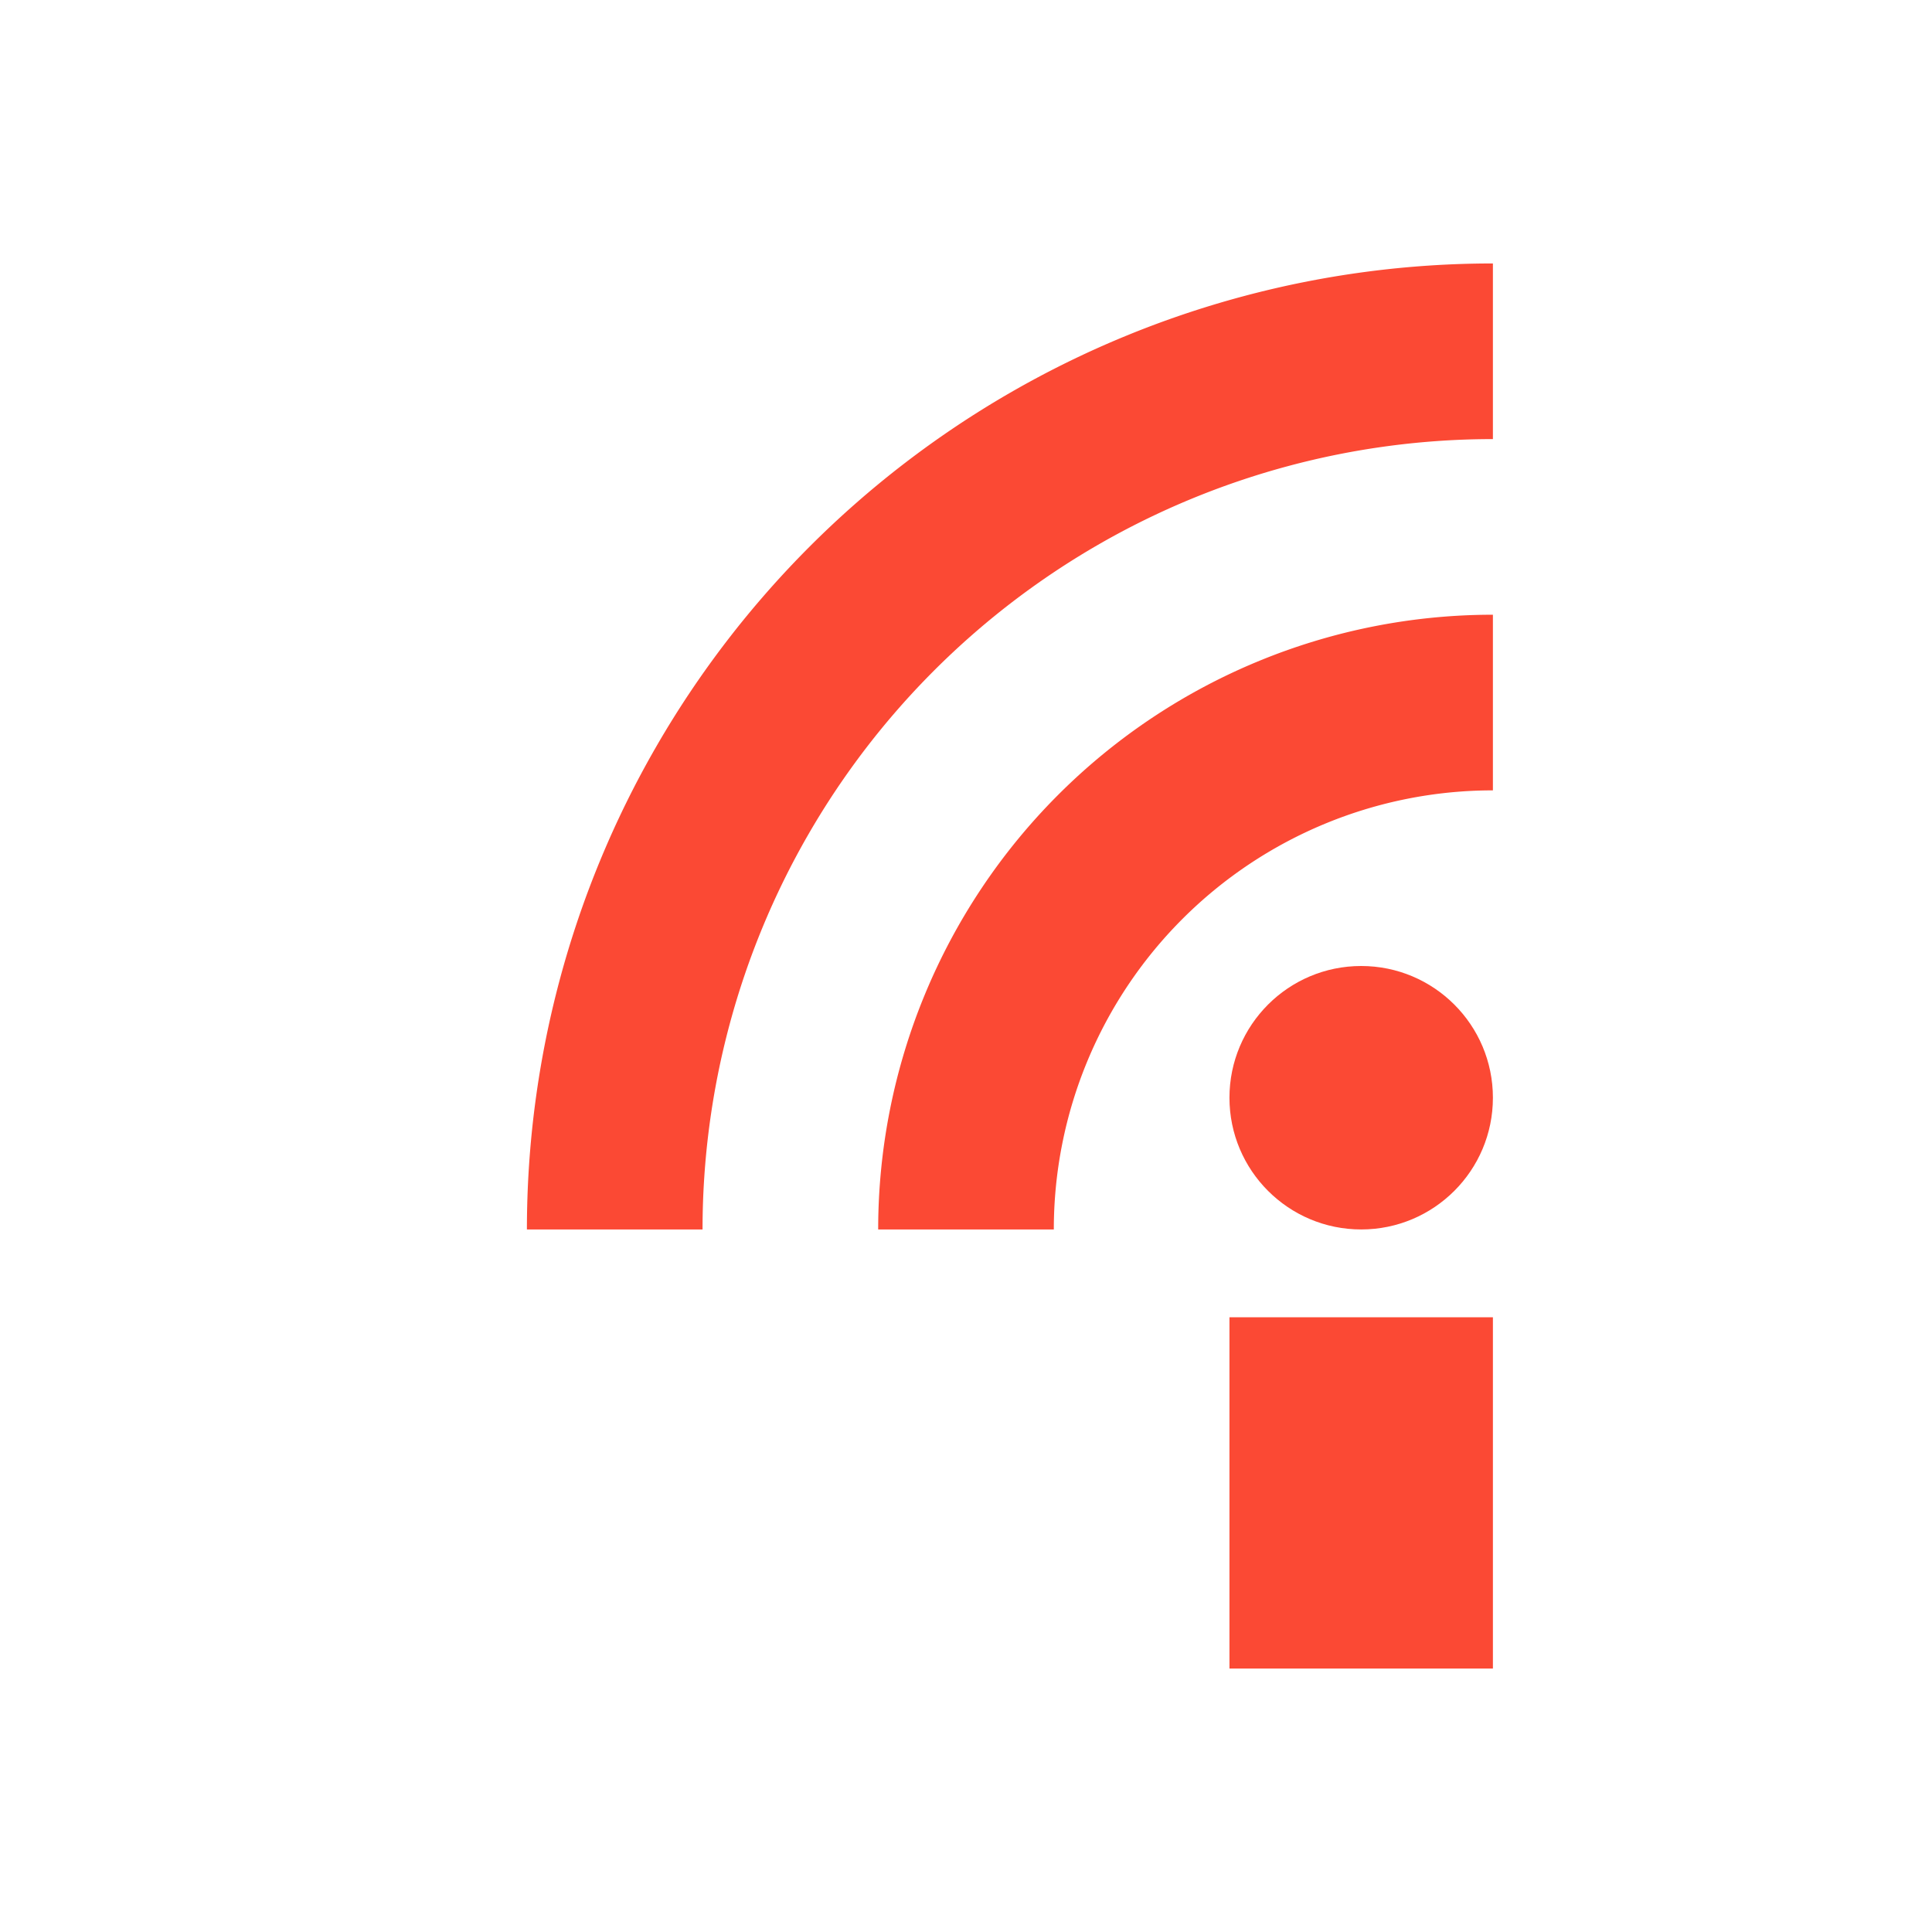
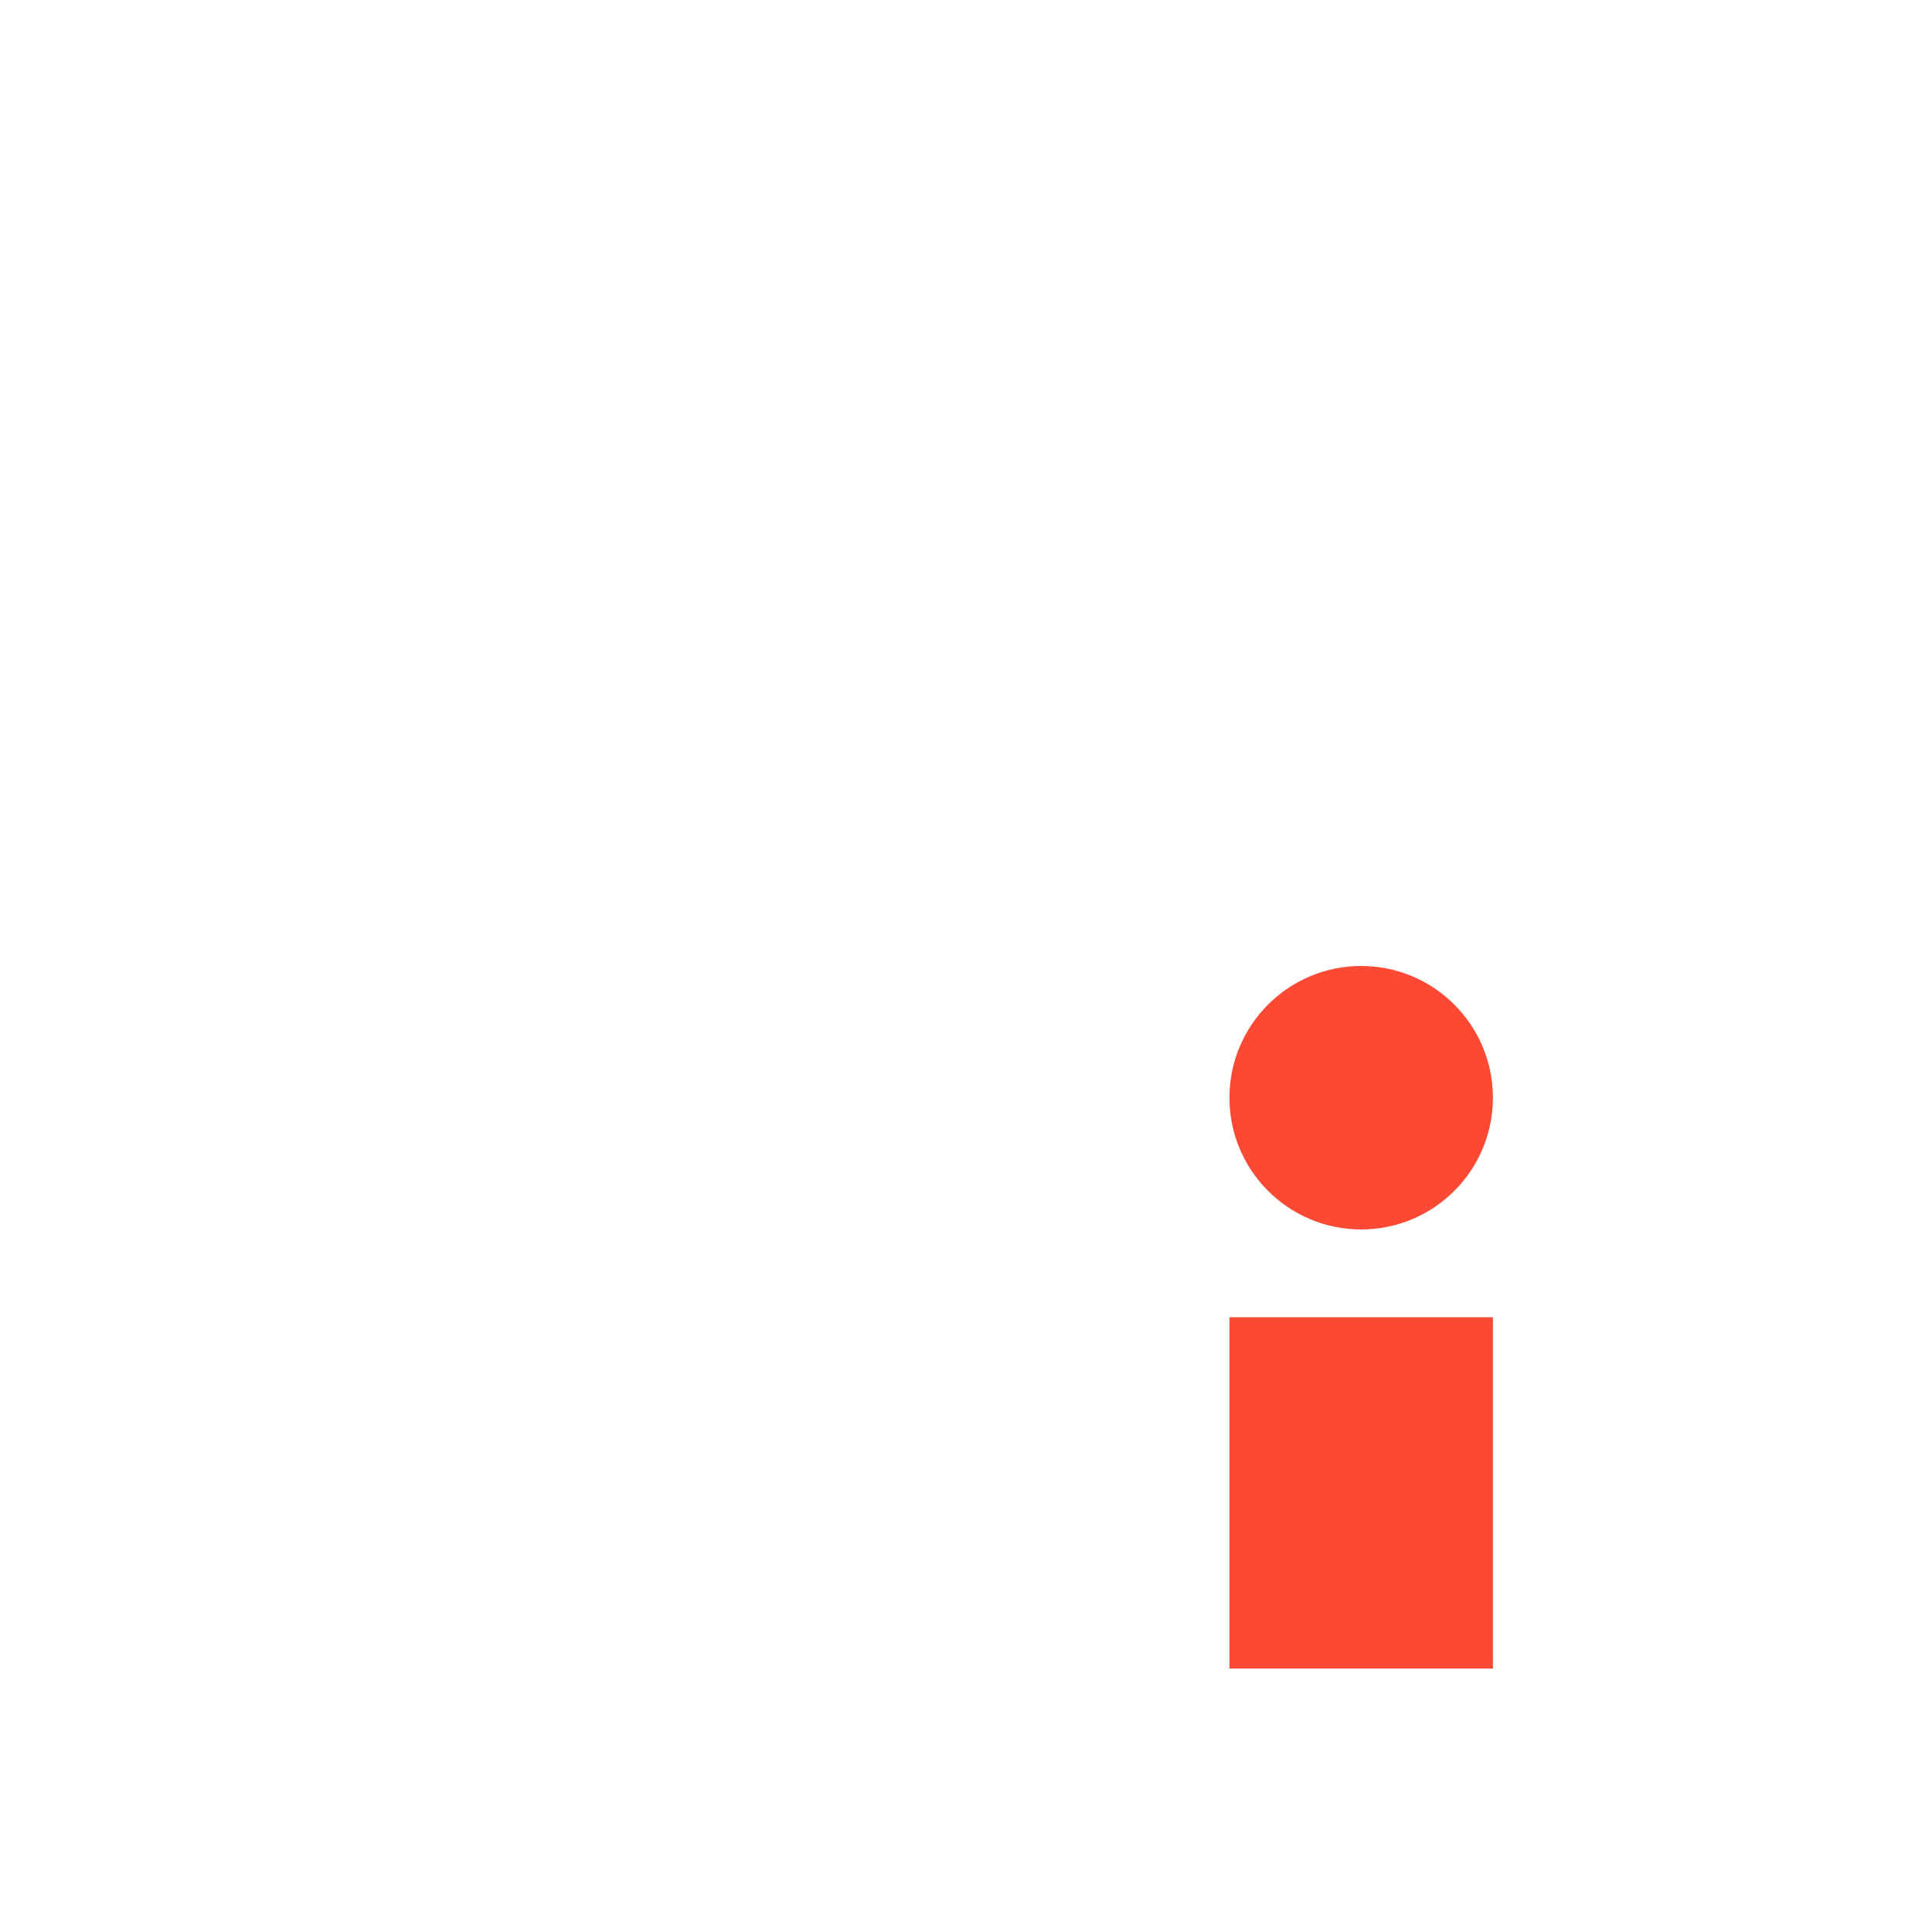
<svg xmlns="http://www.w3.org/2000/svg" width="22" height="22" version="1.1">
  <defs>
    <style type="text/css">
            .ColorScheme-Text {
                color: #ebdbb2;
            }

            .ColorScheme-Highlight {
                color: #fb4934;
            }
        </style>
  </defs>
  <rect style="fill: currentColor" class="ColorScheme-Highlight" width="3" height="4" x="14" y="15" />
  <circle style="fill: currentColor" class="ColorScheme-Highlight" cx="15.5" cy="12.5" r="1.5" />
-   <path style="stroke: currentColor; stroke-width: 2; fill: none" class="ColorScheme-Highlight" d="m7 14a10 10 0 0 1 10 -10" />
-   <path style="stroke: currentColor; stroke-width: 2; fill: none" class="ColorScheme-Highlight" d="m11 14a6 6 0 0 1 6 -6" />
</svg>